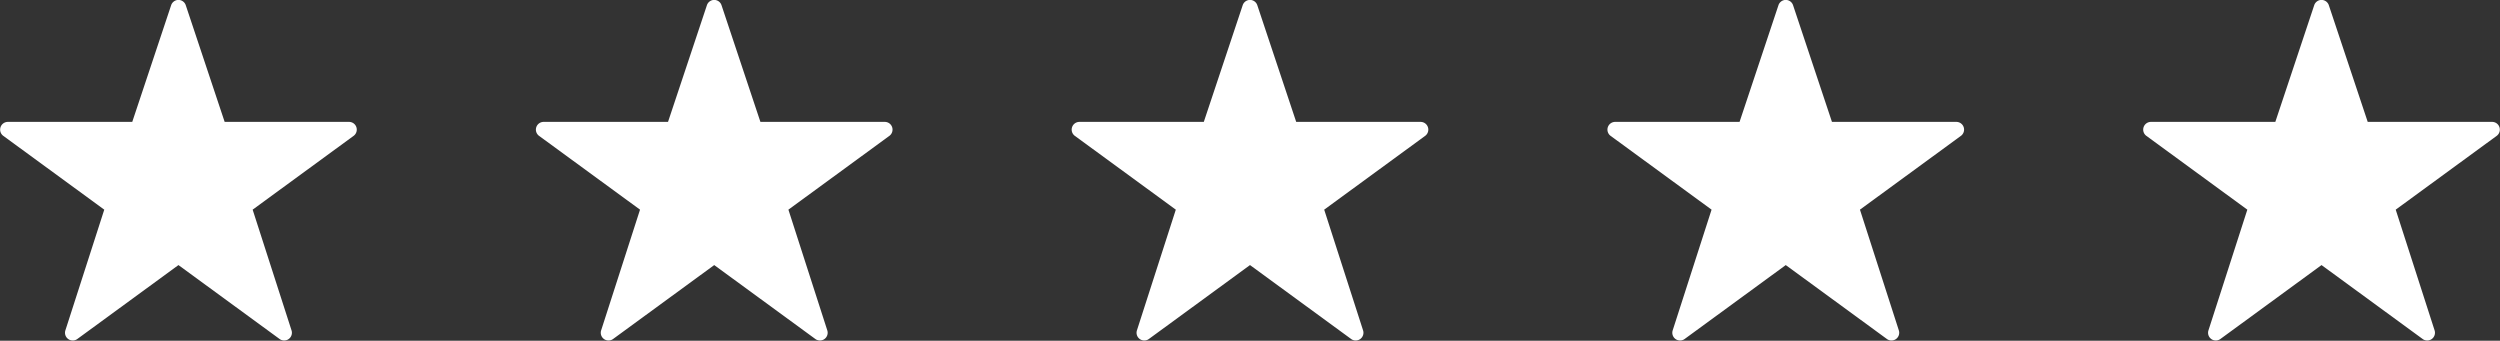
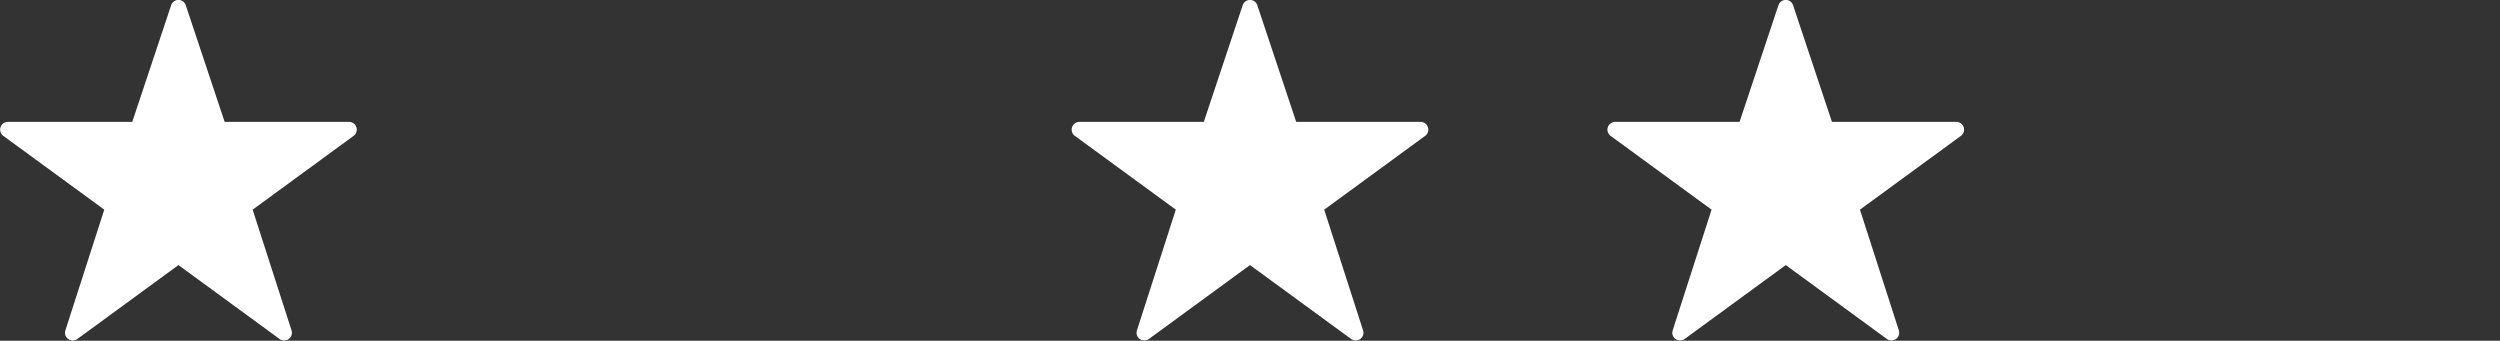
<svg xmlns="http://www.w3.org/2000/svg" width="108.234" height="14.751" viewBox="0 0 108.234 14.751">
  <rect x="0" y="0" width="108.234" height="14.751" fill="#333333" stroke="none" />
  <g id="Group_8" data-name="Group 8" transform="translate(-692 -3156)">
    <path id="Path_39" data-name="Path 39" d="M99.617,33.6a.335.335,0,0,0-.3.231l-1.683,5.049h-5.39a.335.335,0,0,0-.2.6l4.378,3.2-1.683,5.225h0a.335.335,0,0,0,.517.374l4.378-3.2,4.378,3.2a.335.335,0,0,0,.517-.374l-1.683-5.225,4.378-3.2h0a.335.335,0,0,0-.2-.6h-5.39l-1.683-5.049a.335.335,0,0,0-.335-.231Z" transform="translate(600.092 3122.397)" fill="#fff" fill-rule="evenodd" />
-     <path id="Path_40" data-name="Path 40" d="M99.617,33.6a.335.335,0,0,0-.3.231l-1.683,5.049h-5.39a.335.335,0,0,0-.2.6l4.378,3.2-1.683,5.225h0a.335.335,0,0,0,.517.374l4.378-3.2,4.378,3.2a.335.335,0,0,0,.517-.374l-1.683-5.225,4.378-3.2h0a.335.335,0,0,0-.2-.6h-5.39l-1.683-5.049a.335.335,0,0,0-.335-.231Z" transform="translate(623.287 3122.397)" fill="#fff" fill-rule="evenodd" />
    <path id="Path_41" data-name="Path 41" d="M99.617,33.6a.335.335,0,0,0-.3.231l-1.683,5.049h-5.39a.335.335,0,0,0-.2.6l4.378,3.2-1.683,5.225h0a.335.335,0,0,0,.517.374l4.378-3.2,4.378,3.2a.335.335,0,0,0,.517-.374l-1.683-5.225,4.378-3.2h0a.335.335,0,0,0-.2-.6h-5.39l-1.683-5.049a.335.335,0,0,0-.335-.231Z" transform="translate(646.483 3122.397)" fill="#fff" fill-rule="evenodd" />
    <path id="Path_42" data-name="Path 42" d="M99.617,33.6a.335.335,0,0,0-.3.231l-1.683,5.049h-5.39a.335.335,0,0,0-.2.6l4.378,3.2-1.683,5.225h0a.335.335,0,0,0,.517.374l4.378-3.2,4.378,3.2a.335.335,0,0,0,.517-.374l-1.683-5.225,4.378-3.2h0a.335.335,0,0,0-.2-.6h-5.39l-1.683-5.049a.335.335,0,0,0-.335-.231Z" transform="translate(669.678 3122.397)" fill="#fff" fill-rule="evenodd" />
-     <path id="Path_43" data-name="Path 43" d="M99.617,33.6a.335.335,0,0,0-.3.231l-1.683,5.049h-5.39a.335.335,0,0,0-.2.6l4.378,3.2-1.683,5.225h0a.335.335,0,0,0,.517.374l4.378-3.2,4.378,3.2a.335.335,0,0,0,.517-.374l-1.683-5.225,4.378-3.2h0a.335.335,0,0,0-.2-.6h-5.39l-1.683-5.049a.335.335,0,0,0-.335-.231Z" transform="translate(692.873 3122.397)" fill="#fff" fill-rule="evenodd" />
  </g>
</svg>